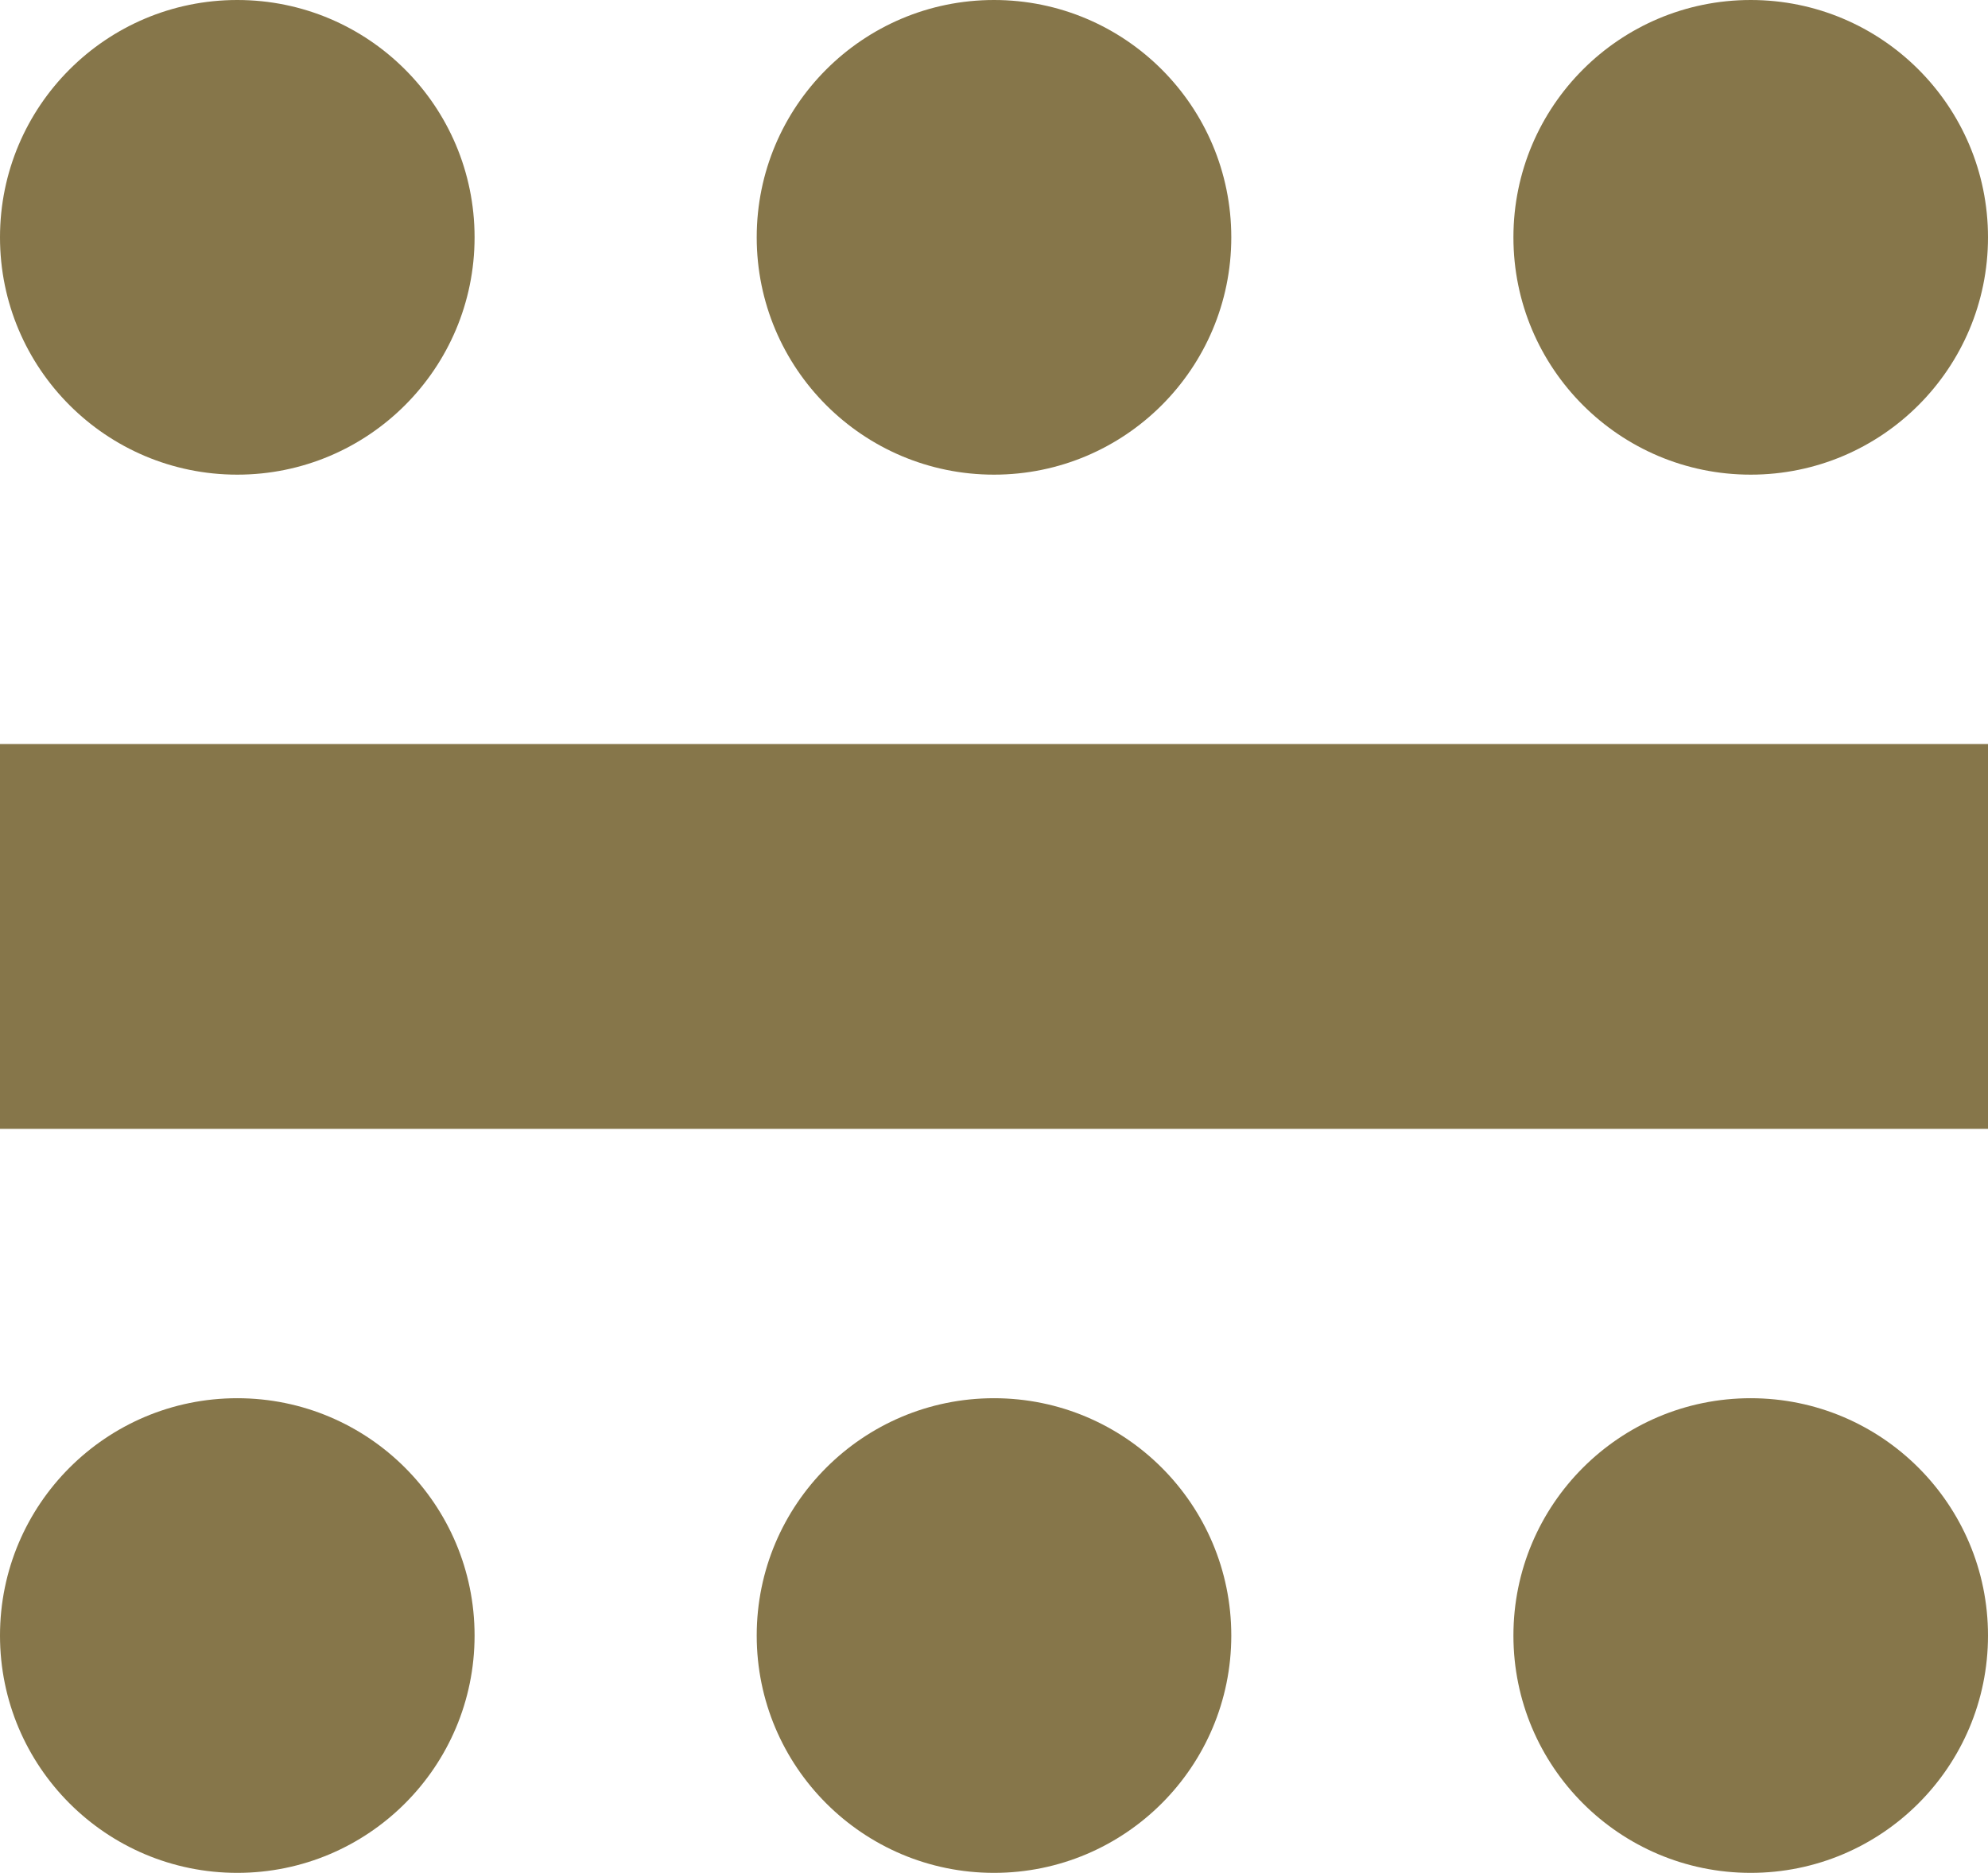
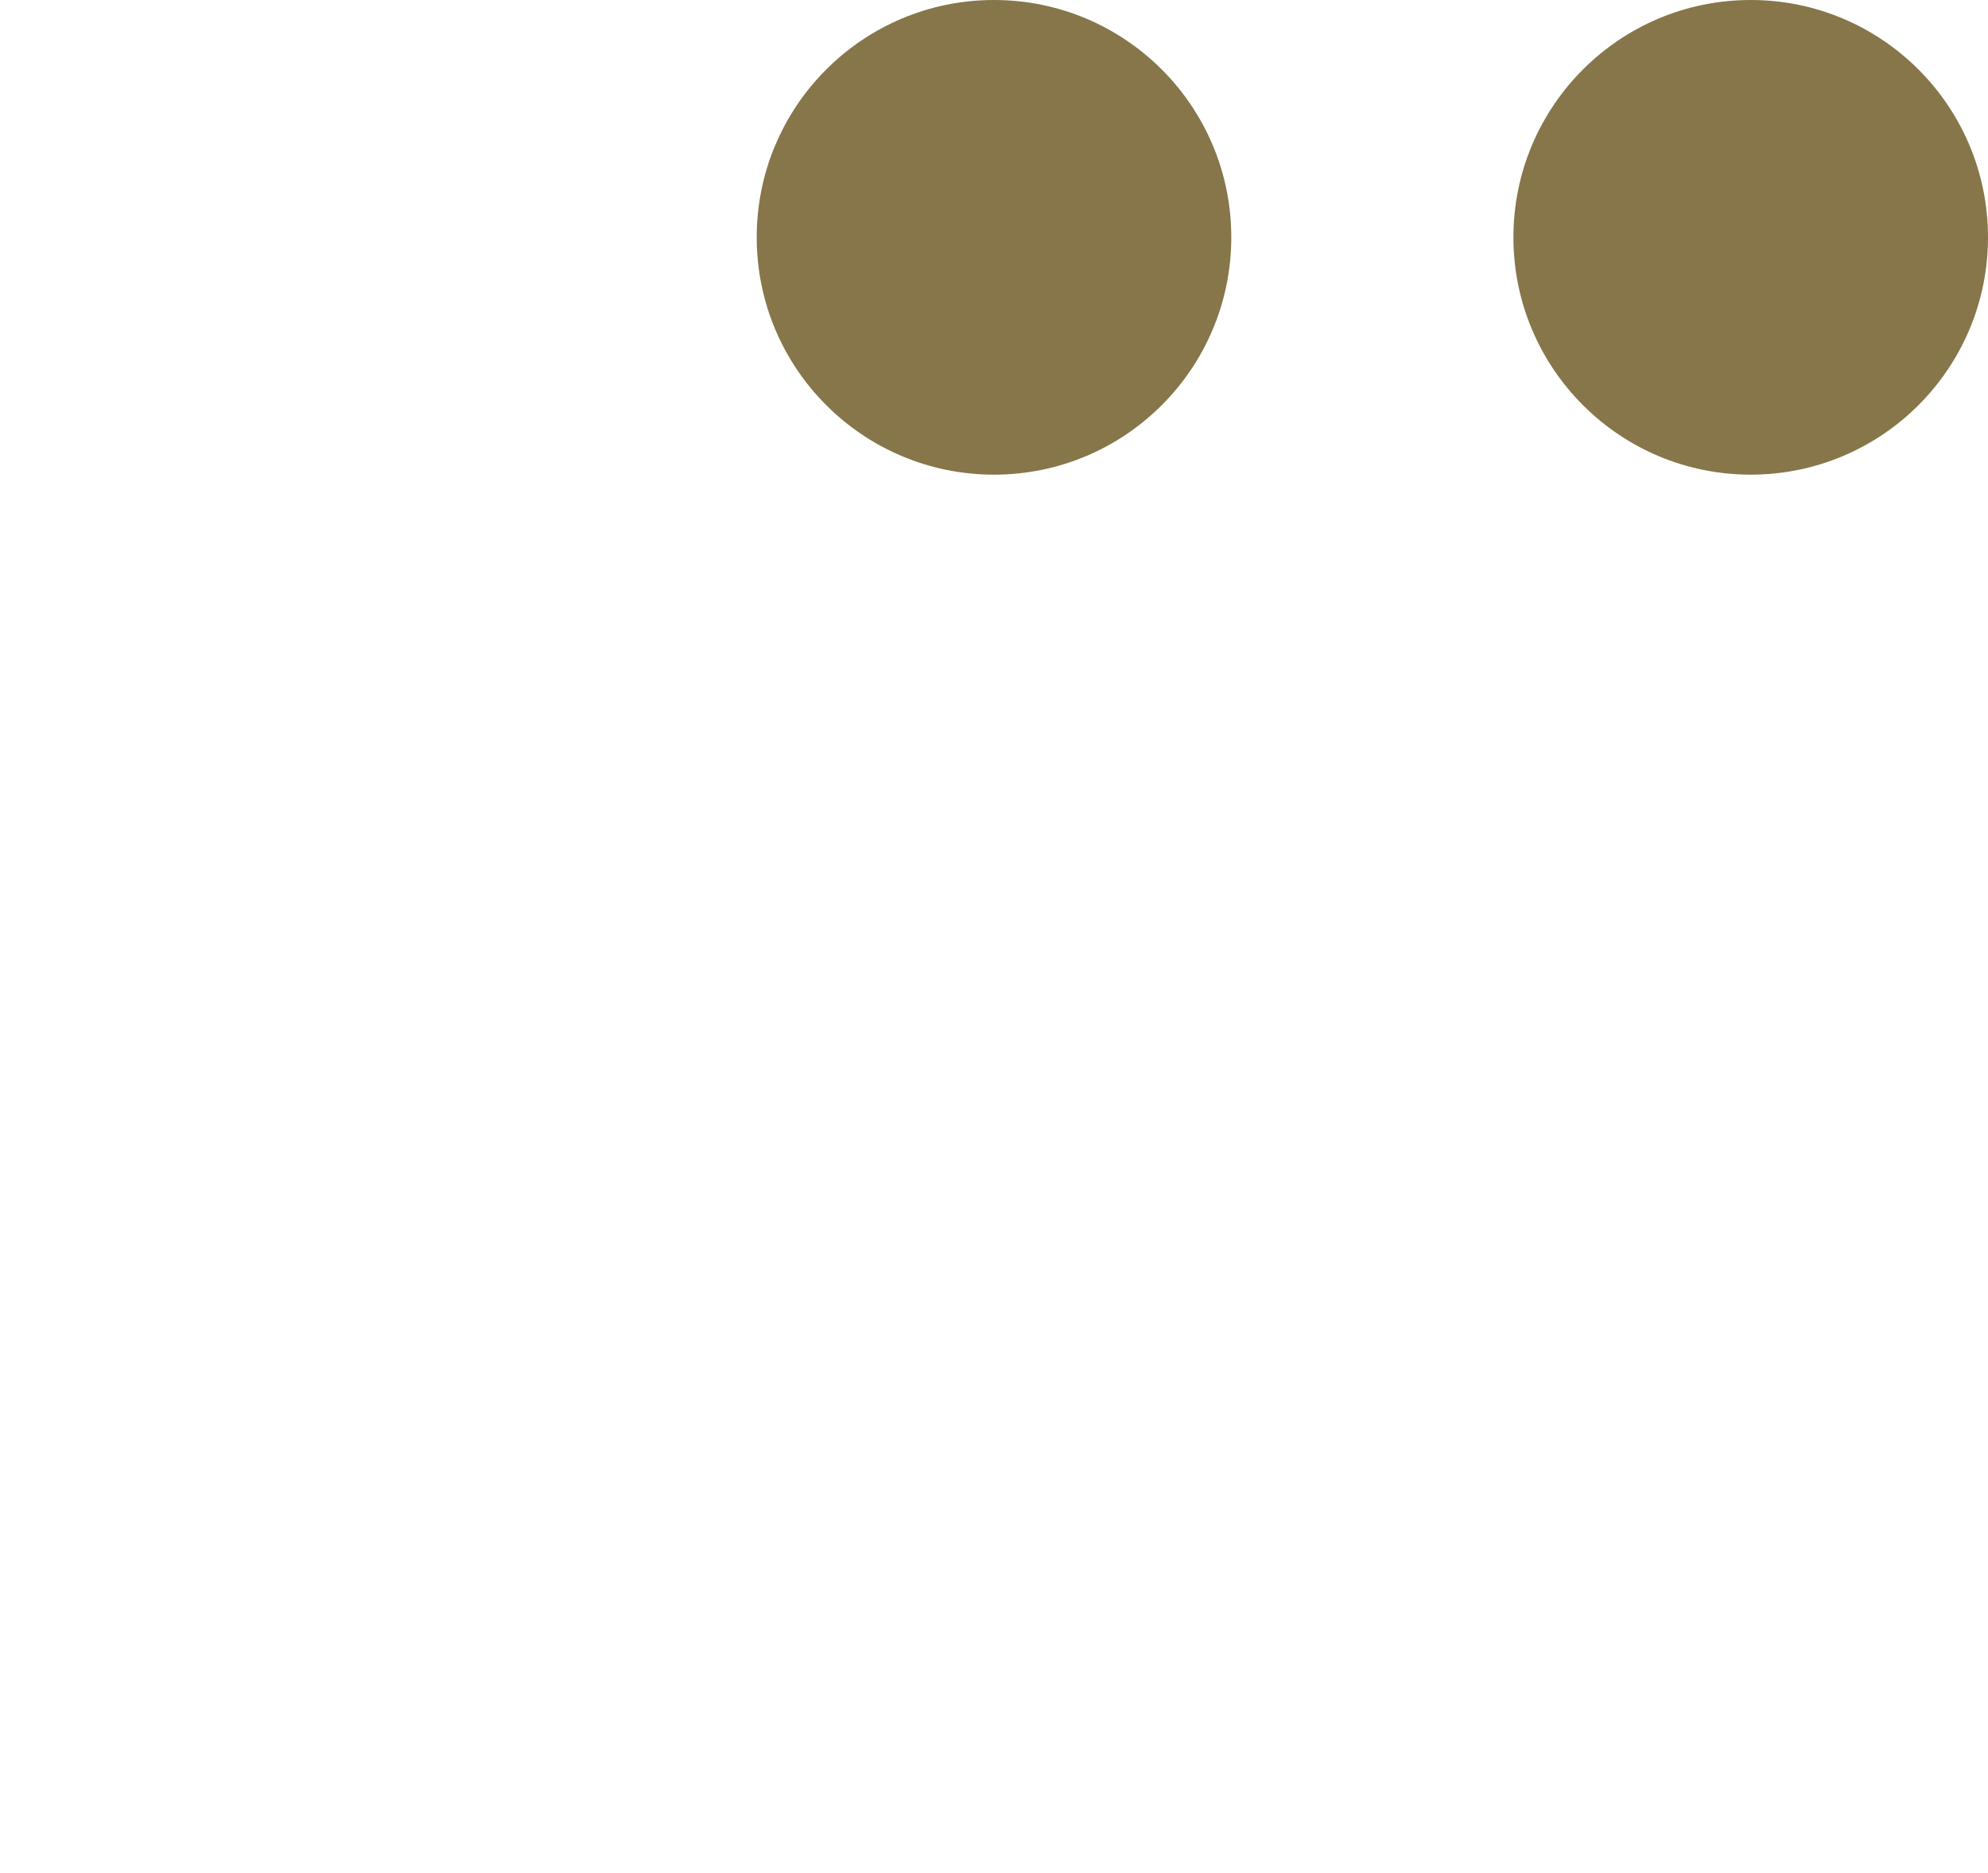
<svg xmlns="http://www.w3.org/2000/svg" width="17.996" height="16.951" viewBox="0 0 17.996 16.951">
  <g id="banquete" transform="translate(-1039.58 -297.353)">
-     <rect id="Rectangle_327" data-name="Rectangle 327" width="17.996" height="3.483" transform="translate(1039.58 304.087)" fill="#86764a" />
    <g id="Group_966" data-name="Group 966" transform="translate(1039.58 297.353)">
-       <circle id="Ellipse_44" data-name="Ellipse 44" cx="2.148" cy="2.148" r="2.148" fill="#86764a" />
      <circle id="Ellipse_45" data-name="Ellipse 45" cx="2.148" cy="2.148" r="2.148" transform="translate(6.85)" fill="#86764a" />
      <circle id="Ellipse_46" data-name="Ellipse 46" cx="2.148" cy="2.148" r="2.148" transform="translate(13.7)" fill="#86764a" />
    </g>
    <g id="Group_967" data-name="Group 967" transform="translate(1039.58 310.008)">
-       <circle id="Ellipse_47" data-name="Ellipse 47" cx="2.148" cy="2.148" r="2.148" fill="#86764a" />
-       <circle id="Ellipse_48" data-name="Ellipse 48" cx="2.148" cy="2.148" r="2.148" transform="translate(6.85)" fill="#86764a" />
-       <circle id="Ellipse_49" data-name="Ellipse 49" cx="2.148" cy="2.148" r="2.148" transform="translate(13.7)" fill="#86764a" />
-     </g>
+       </g>
  </g>
</svg>